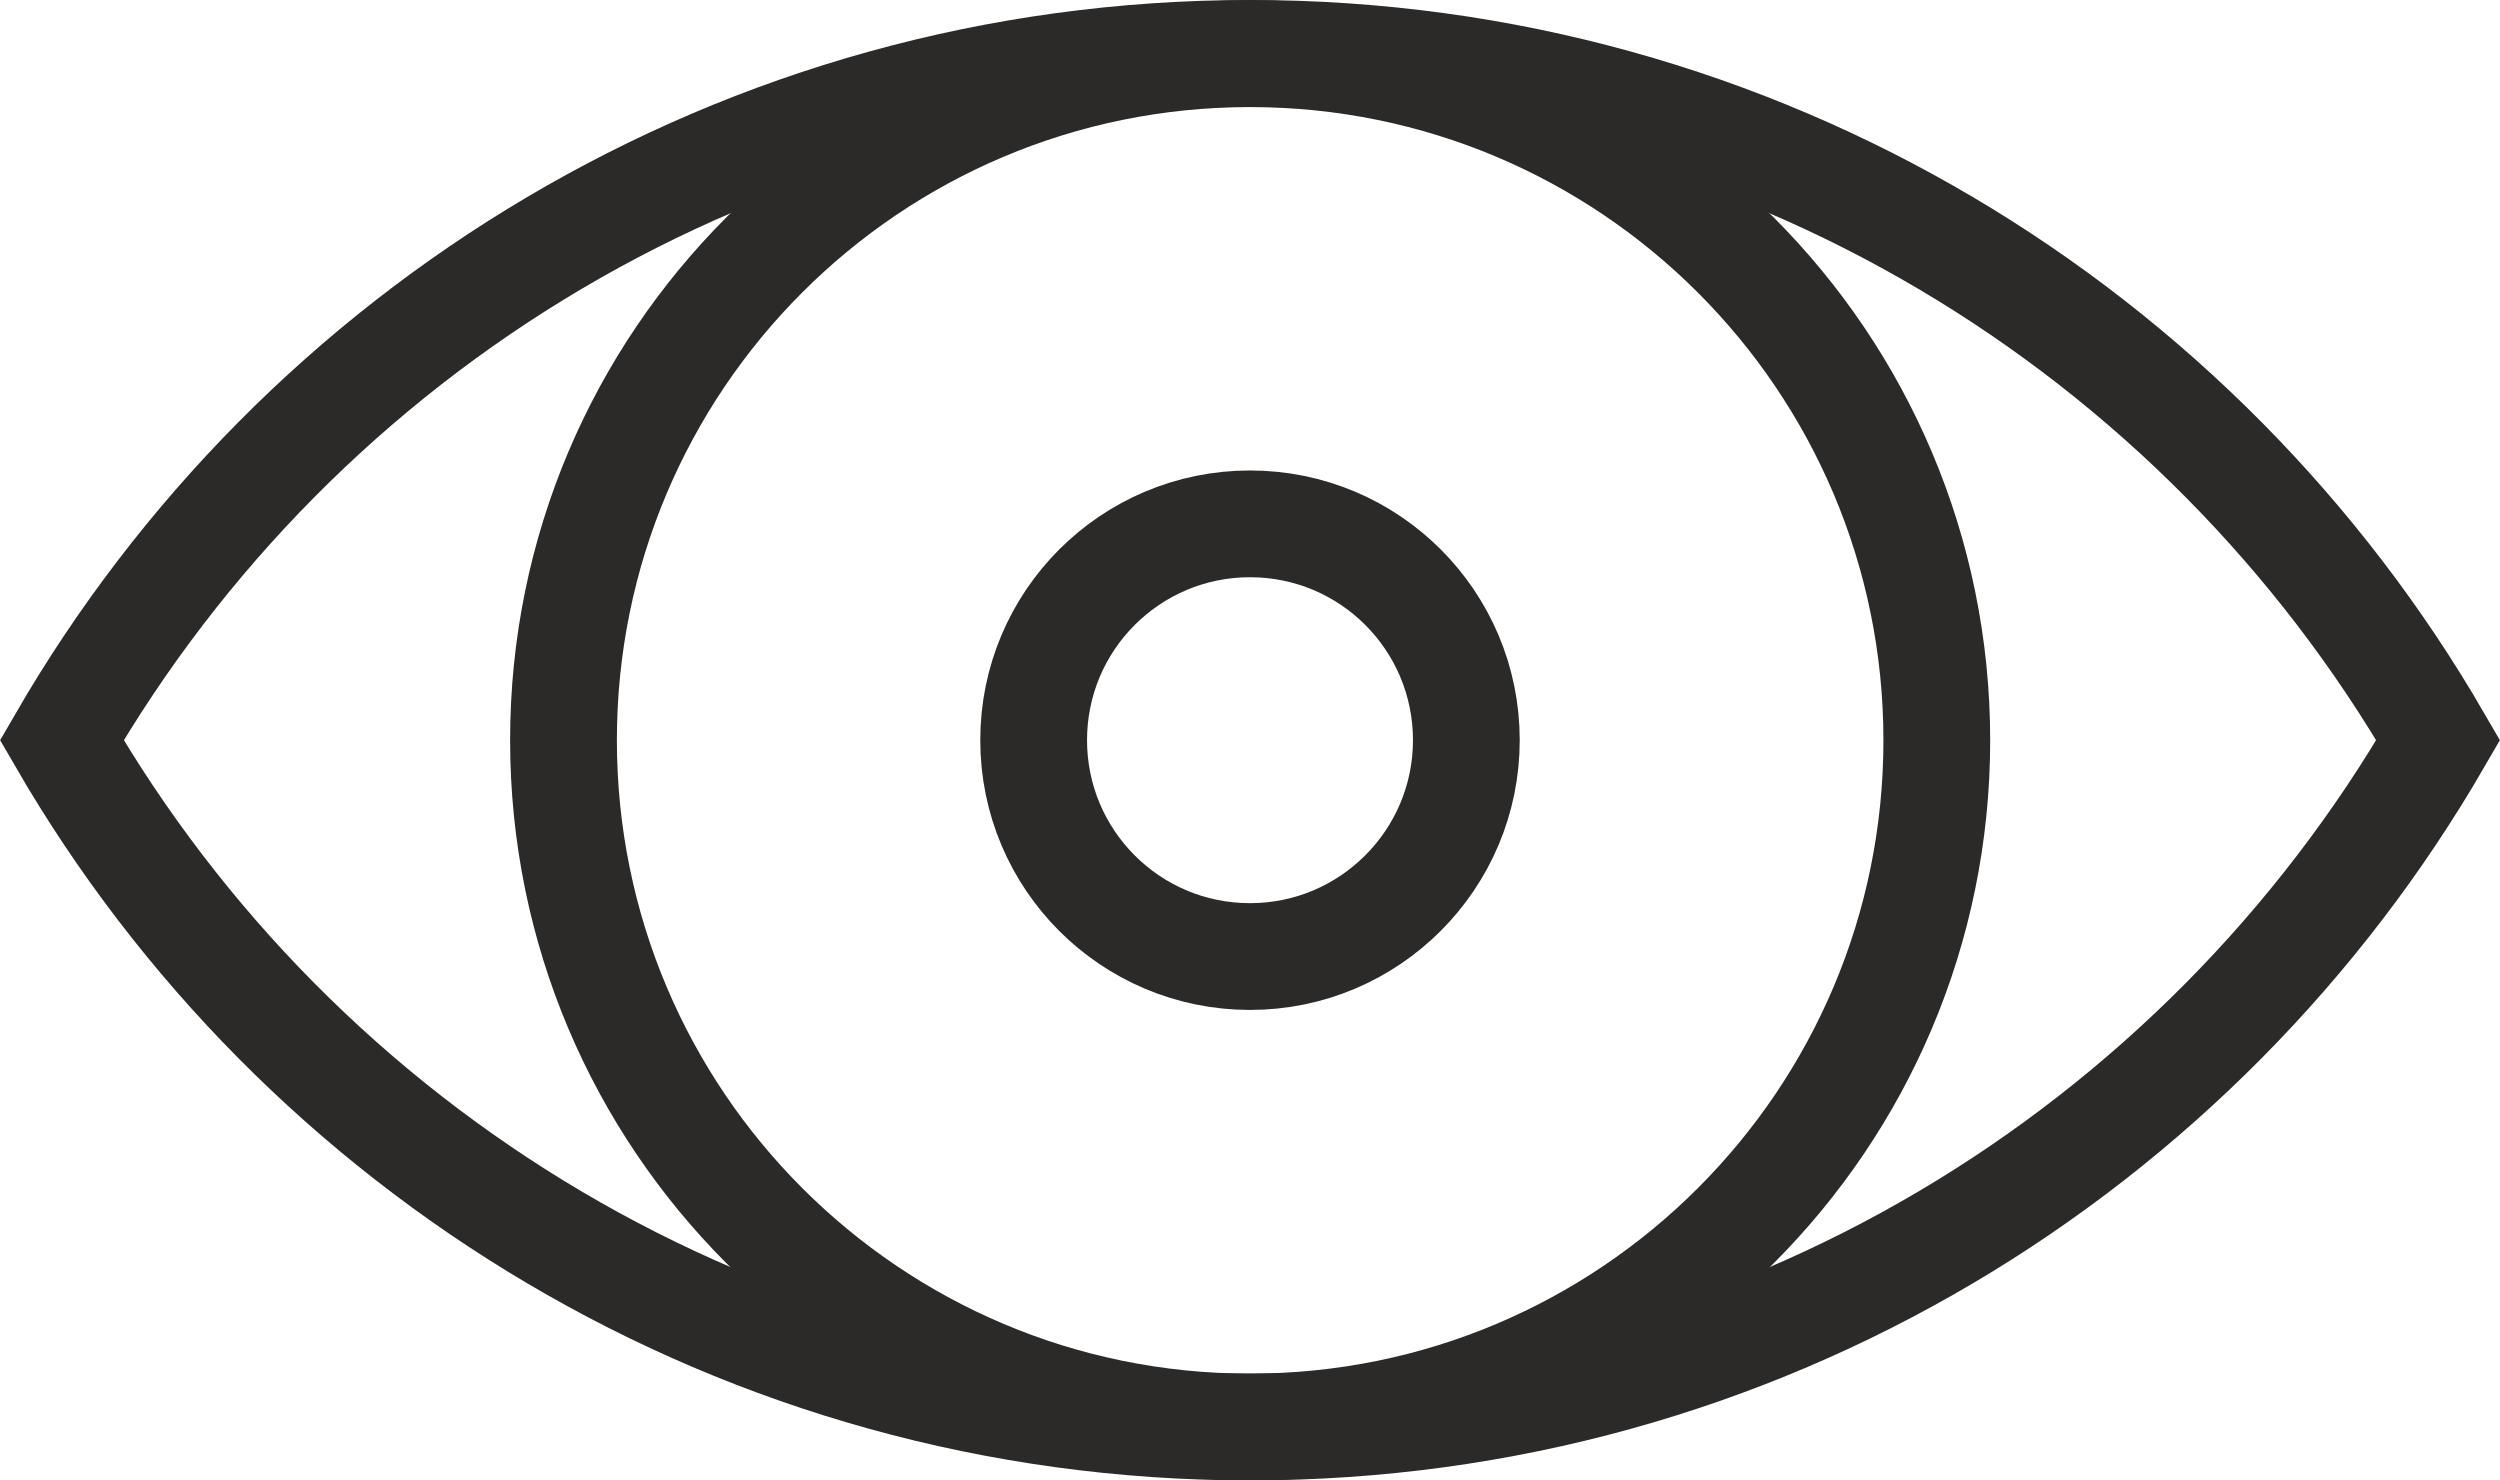
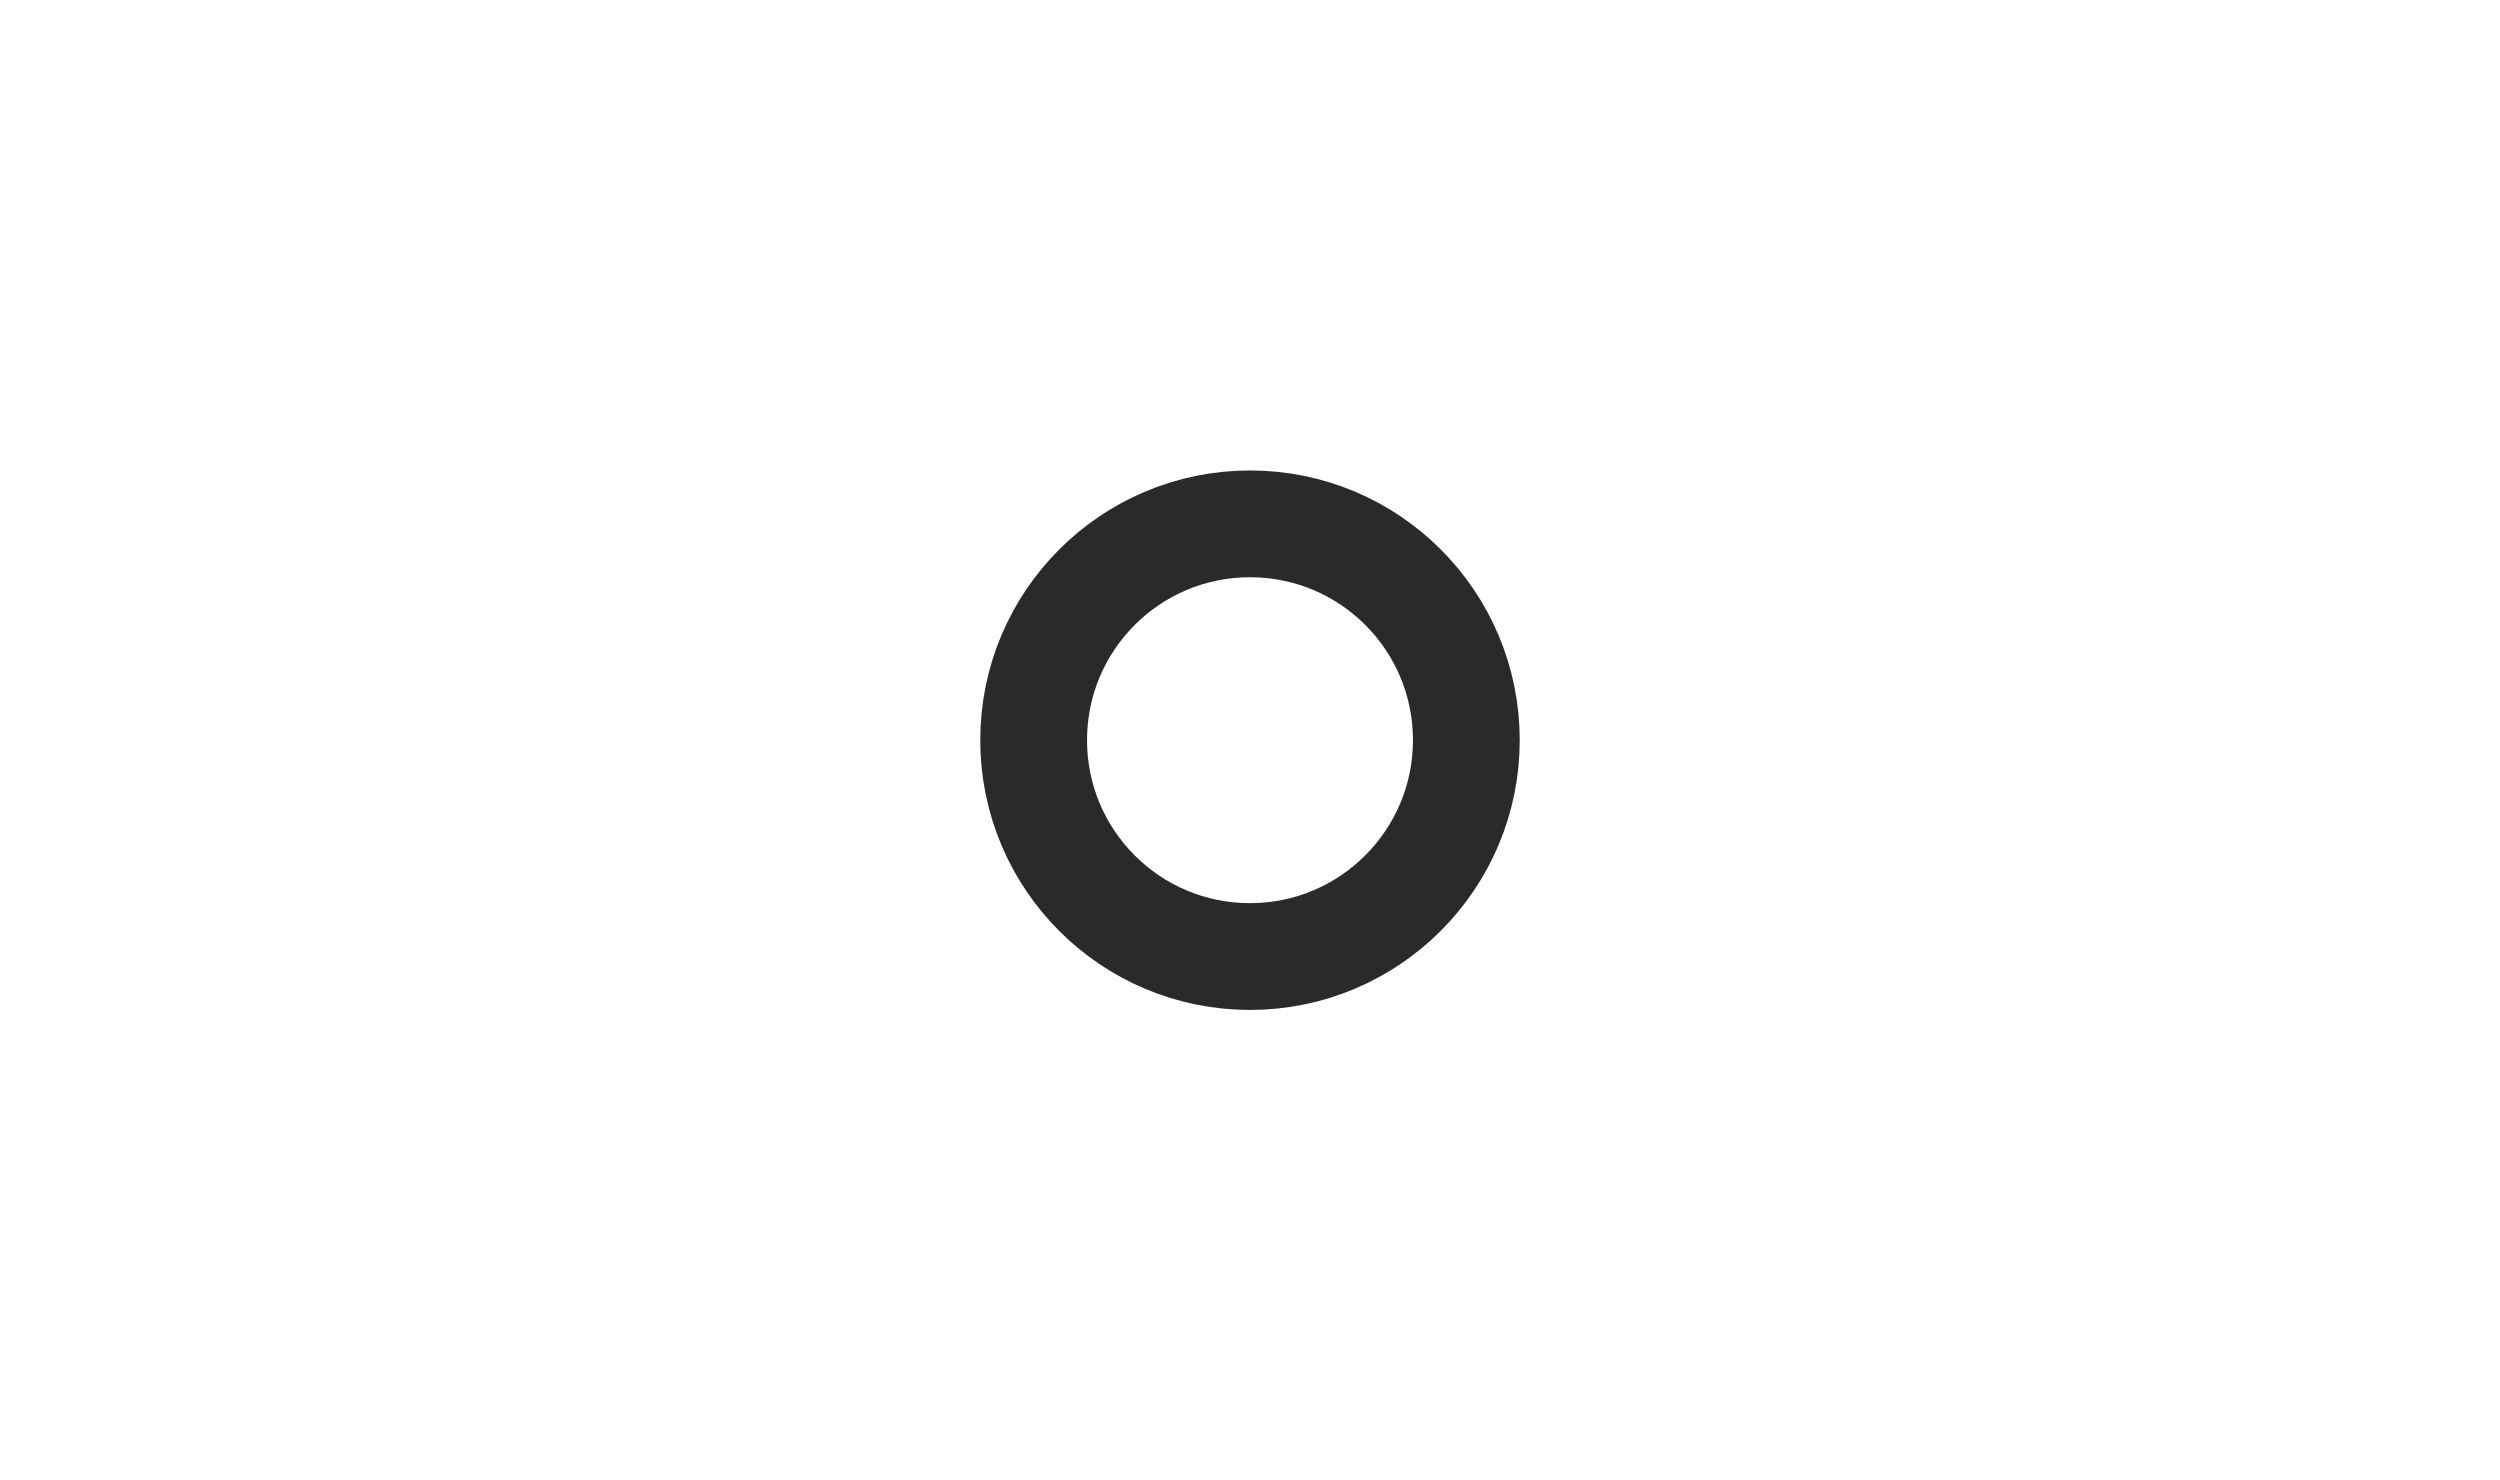
<svg xmlns="http://www.w3.org/2000/svg" id="Layer_2" viewBox="0 0 80.08 47.42">
  <defs>
    <style>.cls-1{fill:#fff;}.cls-2{clip-path:url(#clippath);}.cls-3,.cls-4{fill:none;}.cls-4{stroke:#2b2a29;stroke-miterlimit:10;stroke-width:3.42px;}</style>
    <clipPath id="clippath">
      <rect class="cls-3" x="0" y="0" width="80.08" height="47.42" />
    </clipPath>
  </defs>
  <g id="Layer_1-2">
-     <rect class="cls-1" width="80.08" height="47.42" />
    <g class="cls-2">
-       <path class="cls-4" d="M40.04,45.71c16.28,0,30.45-8.86,38.06-22C70.49,10.57,56.32,1.71,40.04,1.71S9.59,10.57,1.98,23.71c7.61,13.14,21.79,22,38.06,22Z" />
-       <path class="cls-4" d="M62.04,23.71c0,12.15-9.85,22-22,22s-21.99-9.85-21.99-22S27.89,1.72,40.04,1.72s22,9.85,22,22Z" />
      <path class="cls-4" d="M46.97,23.71c0,3.82-3.1,6.93-6.93,6.93s-6.93-3.1-6.93-6.93,3.1-6.93,6.93-6.93,6.93,3.1,6.93,6.93Z" />
    </g>
  </g>
</svg>